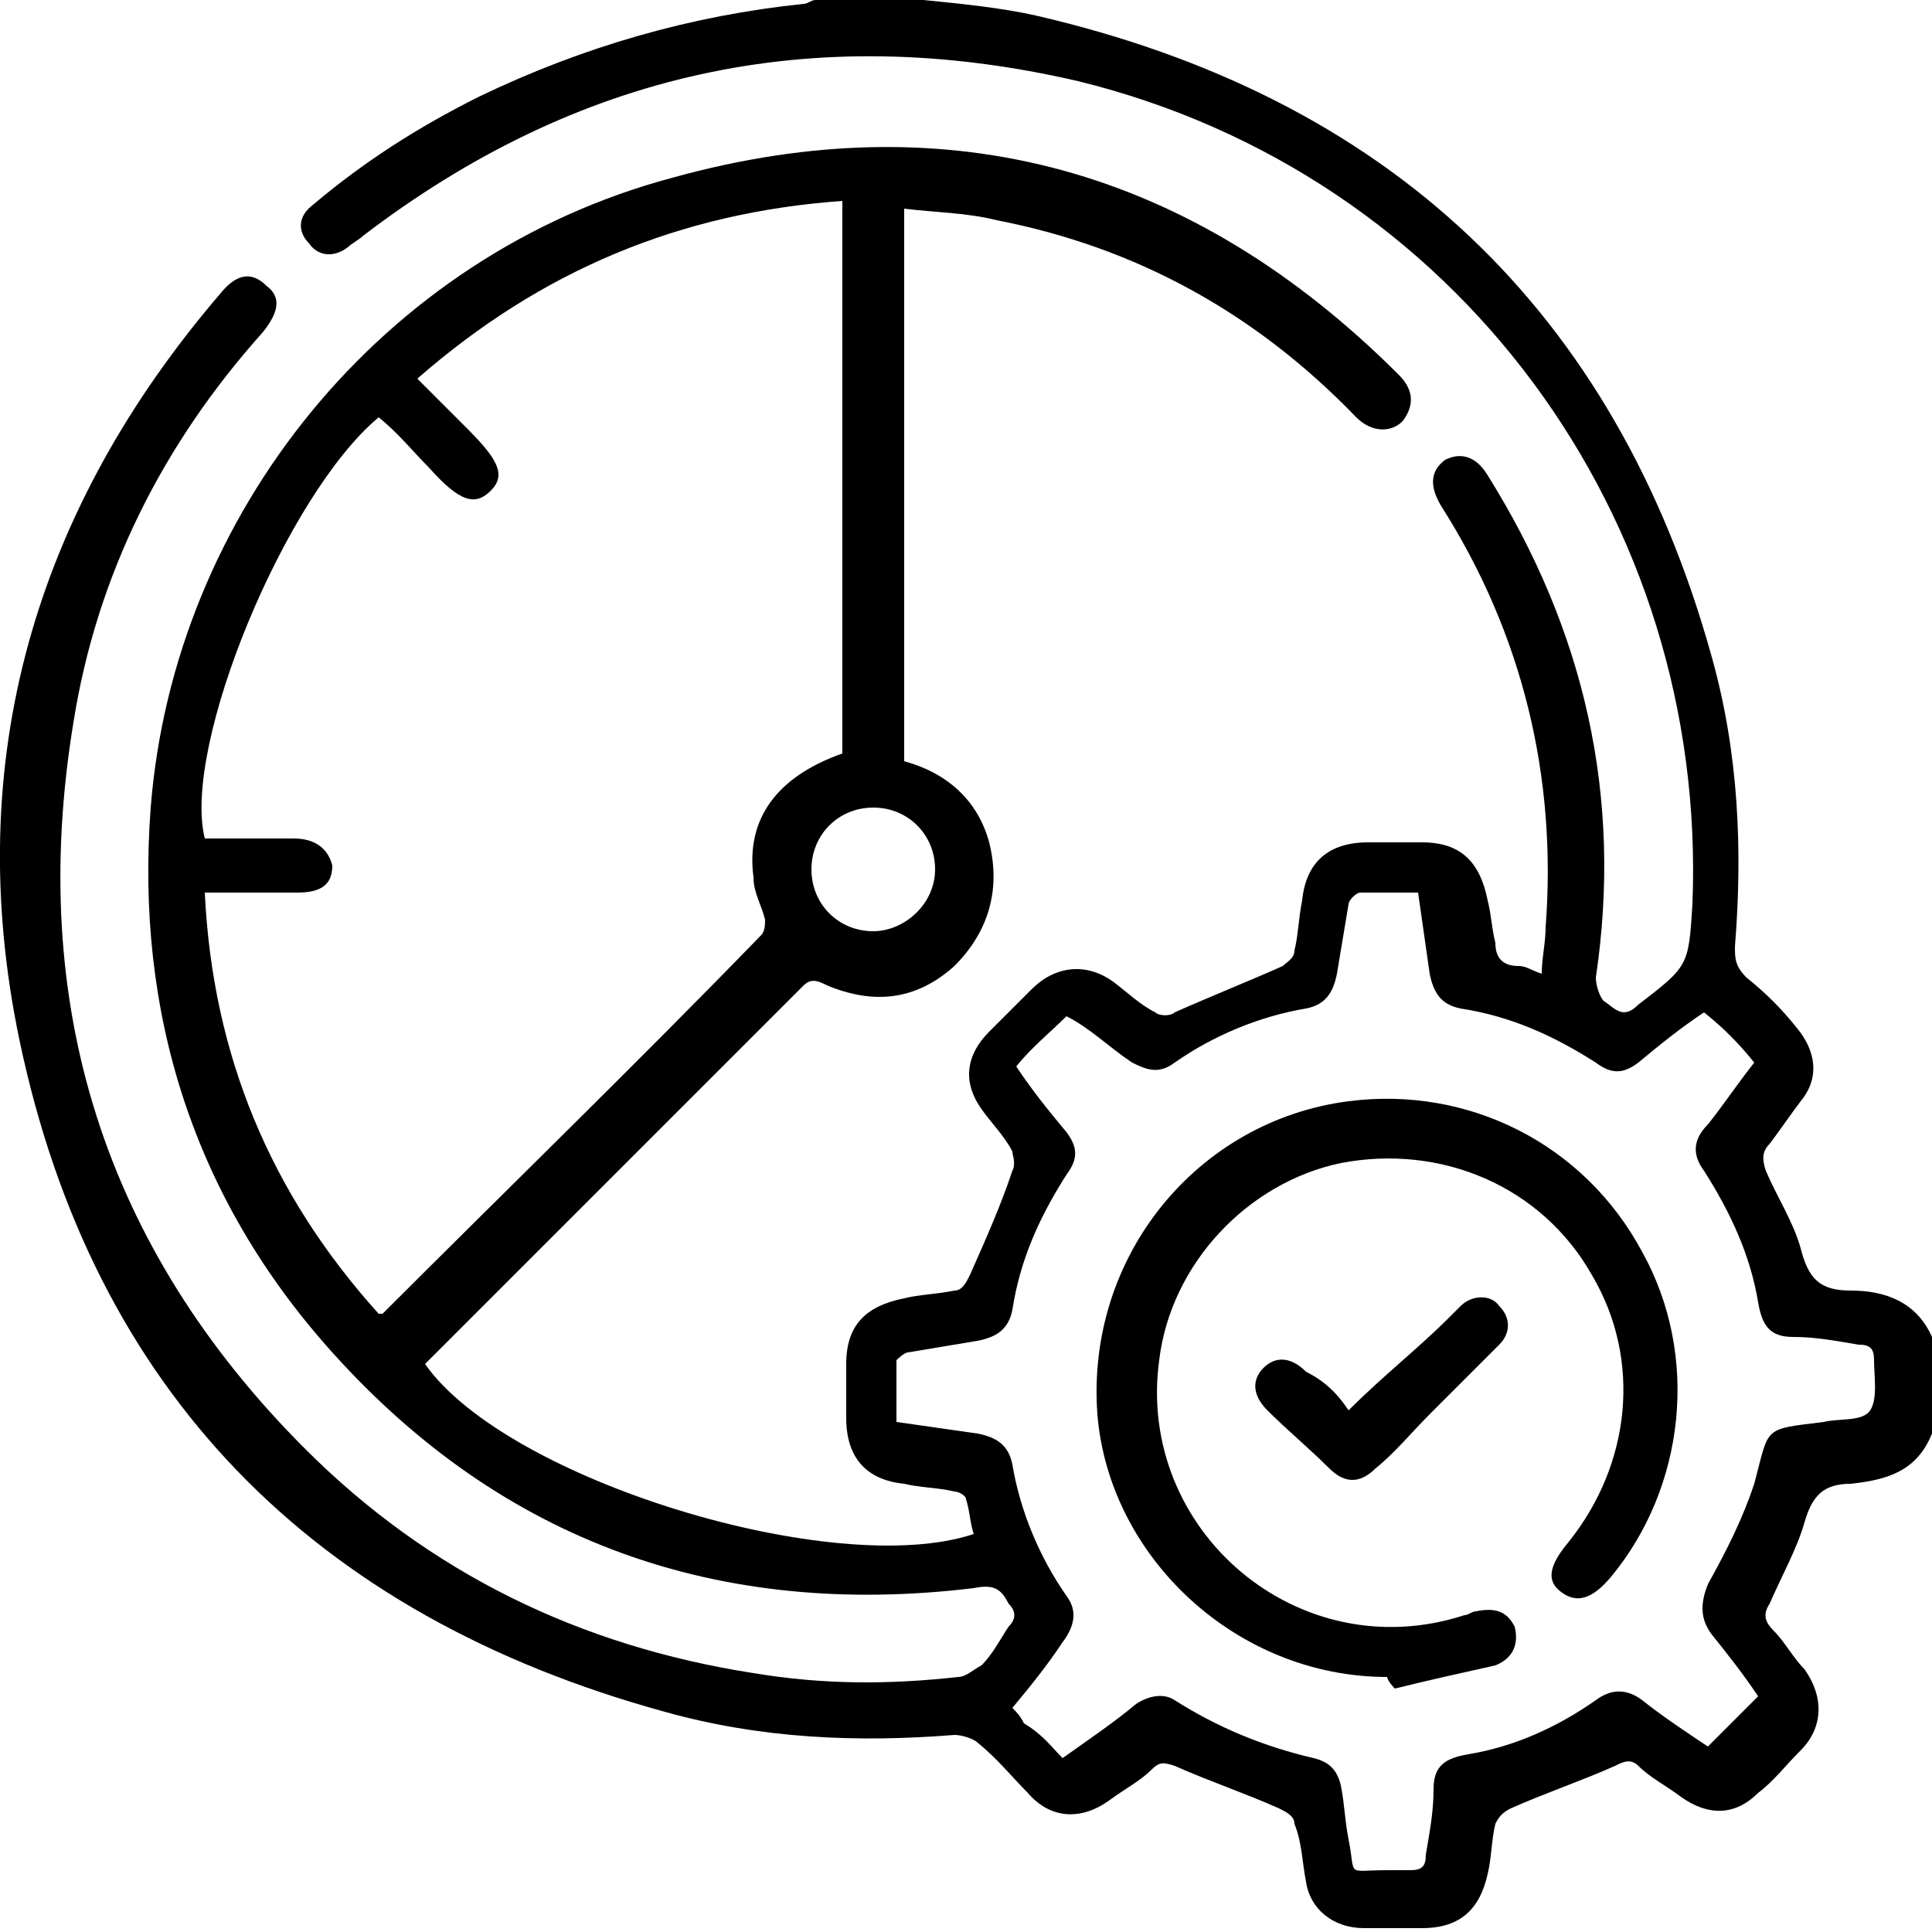
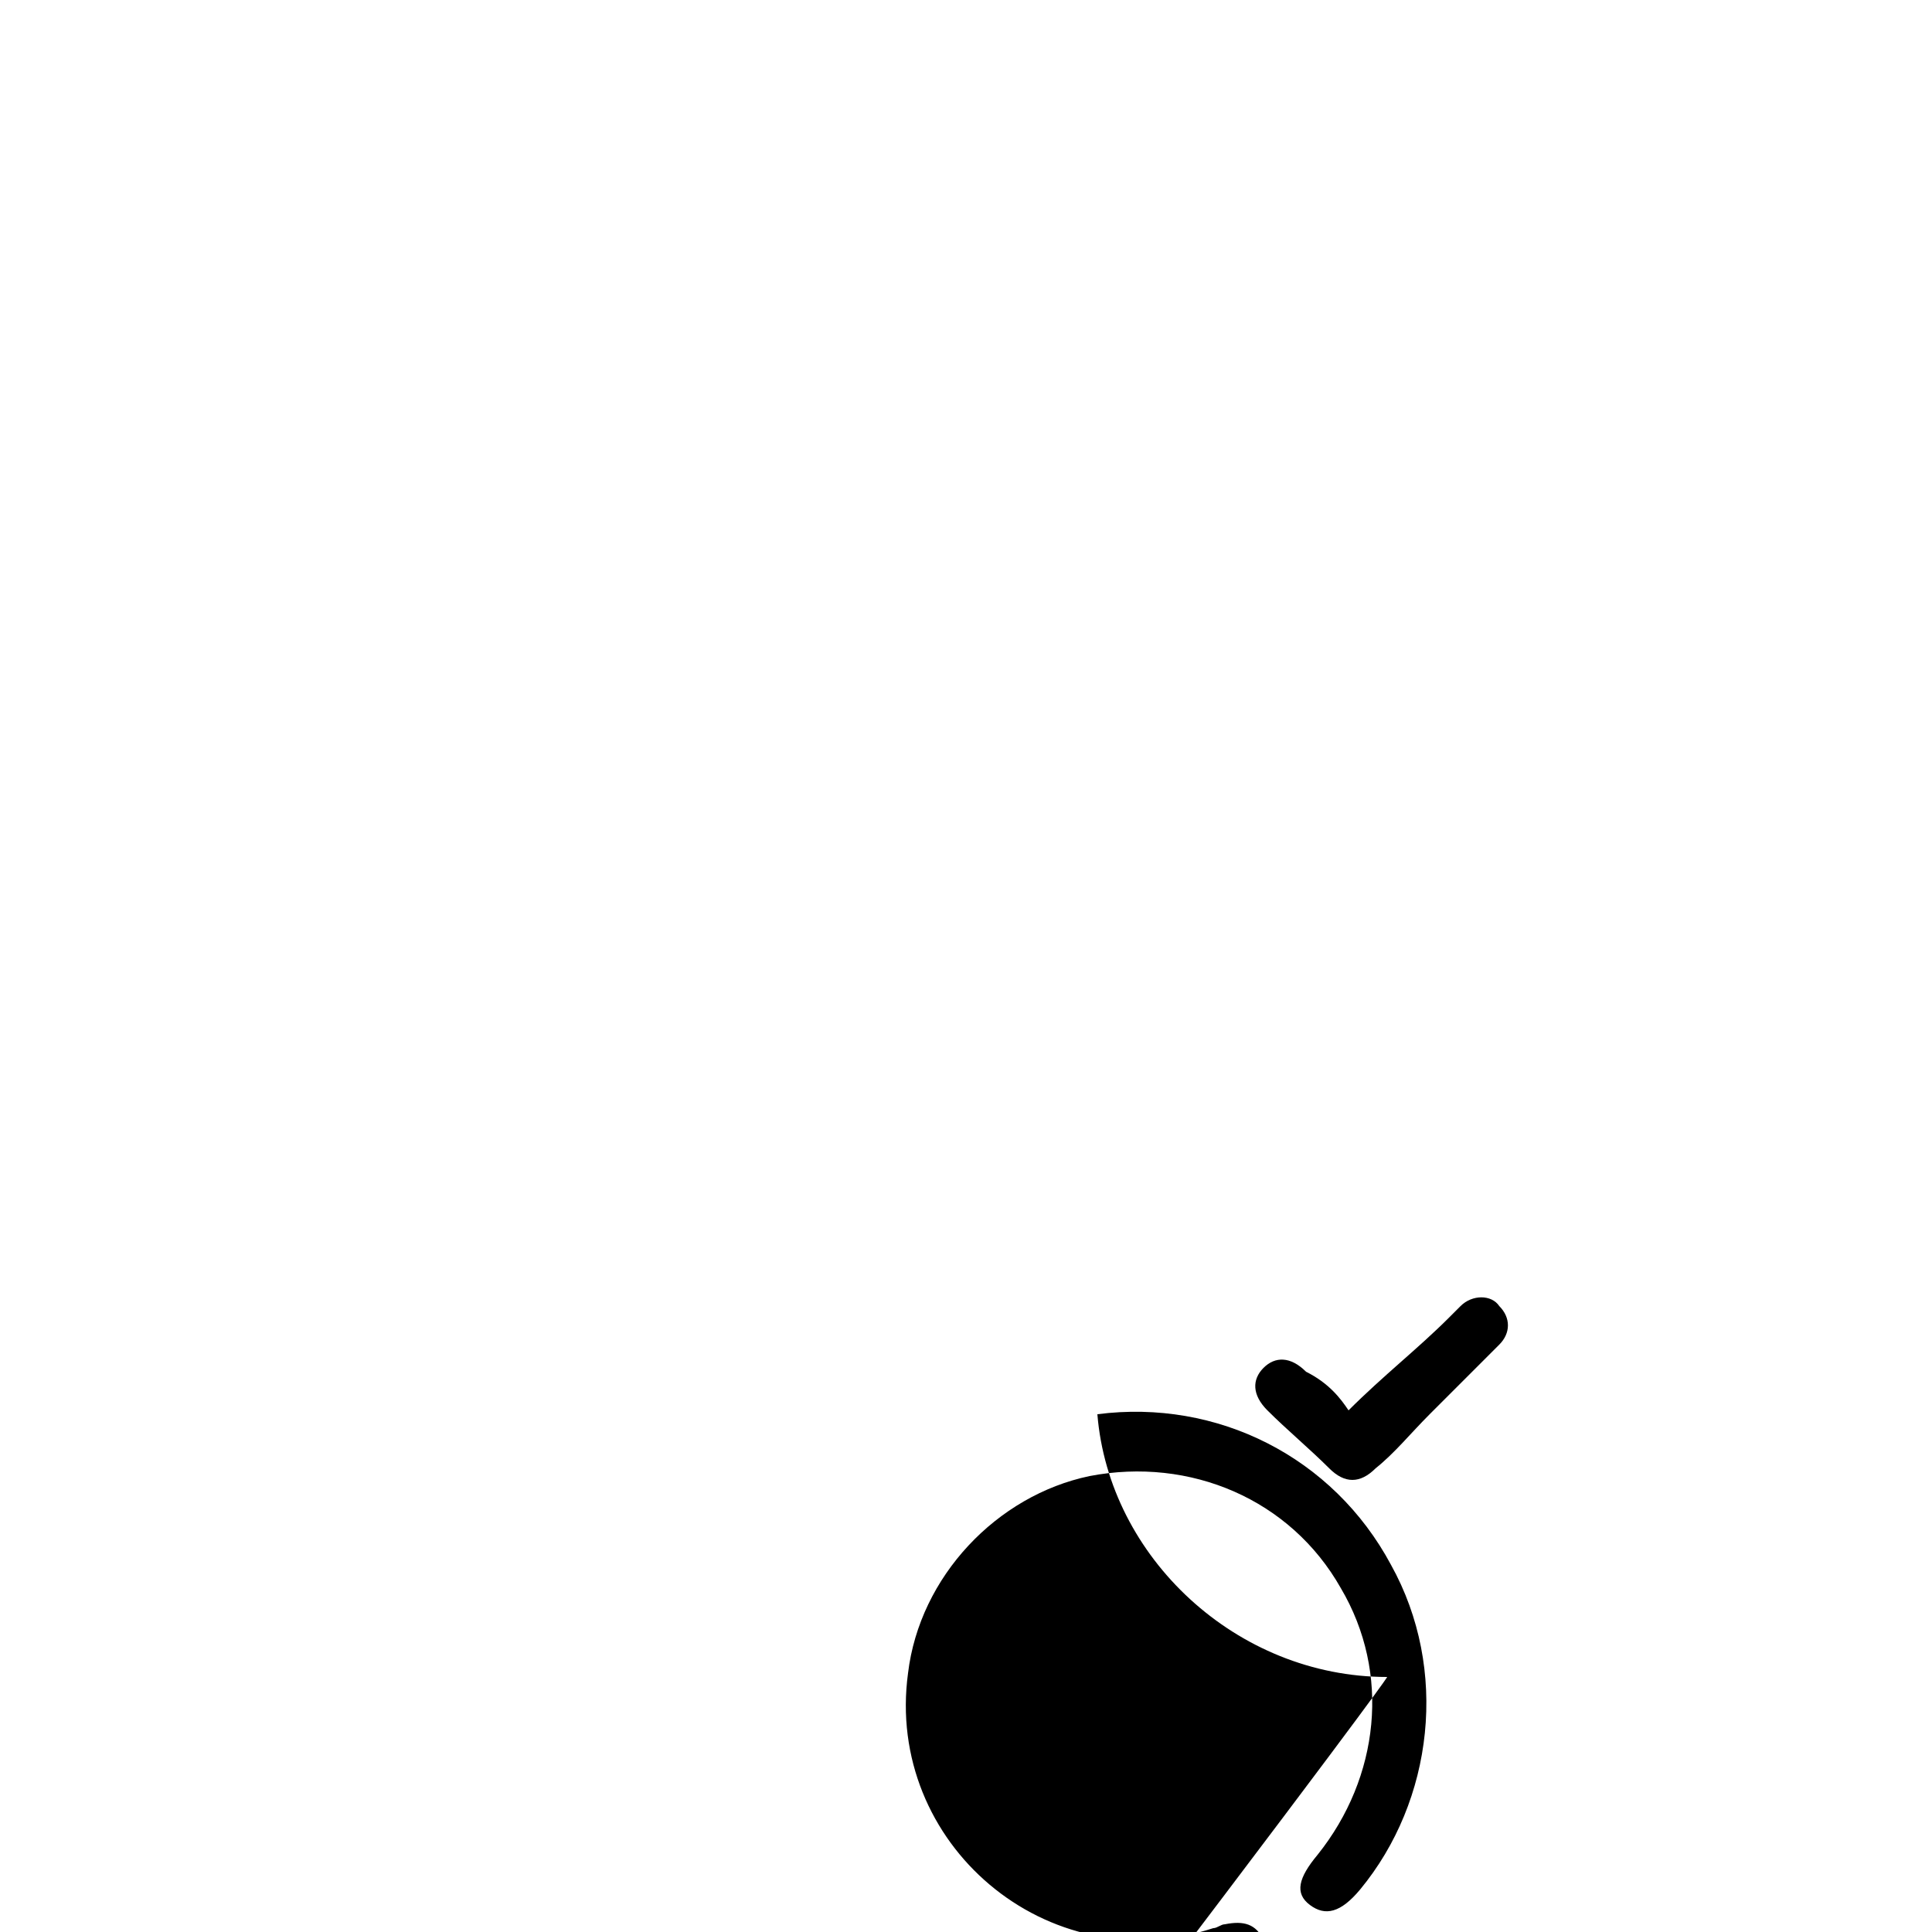
<svg xmlns="http://www.w3.org/2000/svg" version="1.1" id="Layer_1" x="0px" y="0px" viewBox="0 0 50 50" style="enable-background:new 0 0 50 50;" xml:space="preserve">
  <style type="text/css">
	.st0{clip-path:url(#SVGID_00000036943454288789603830000011898511263097926786_);}
	.st1{clip-path:url(#SVGID_00000170248534583890249570000014263567802405815979_);}
	.st2{clip-path:url(#SVGID_00000100369940394687920590000002938952801746586780_);}
	.st3{clip-path:url(#SVGID_00000150073039839757374900000011213670276491577528_);}
	.st4{clip-path:url(#SVGID_00000039113786689100179370000012131594568668410809_);}
</style>
  <g id="cv9tXB.tif">
    <g>
-       <path d="M50,37.1c-0.4,1-1.2,1.2-2.1,1.3c-0.7,0-1,0.3-1.2,1c-0.2,0.7-0.6,1.4-0.9,2.1c-0.2,0.3-0.1,0.5,0.1,0.7    c0.3,0.3,0.5,0.7,0.8,1c0.5,0.7,0.5,1.5-0.1,2.1c-0.4,0.4-0.7,0.8-1.1,1.1c-0.6,0.6-1.3,0.6-2,0.1c-0.4-0.3-0.8-0.5-1.1-0.8    c-0.2-0.2-0.4-0.1-0.6,0c-0.9,0.4-1.8,0.7-2.7,1.1c-0.2,0.1-0.3,0.2-0.4,0.4c-0.1,0.4-0.1,0.9-0.2,1.3c-0.2,0.9-0.7,1.4-1.7,1.4    c-0.5,0-1,0-1.5,0c-0.8,0-1.4-0.5-1.5-1.2c-0.1-0.5-0.1-1-0.3-1.5c0-0.2-0.2-0.3-0.4-0.4c-0.9-0.4-1.8-0.7-2.7-1.1    c-0.3-0.1-0.4-0.1-0.6,0.1c-0.3,0.3-0.7,0.5-1.1,0.8c-0.7,0.5-1.5,0.5-2.1-0.2c-0.4-0.4-0.8-0.9-1.3-1.3c-0.1-0.1-0.4-0.2-0.6-0.2    c-2.5,0.2-5,0.1-7.5-0.6C8.1,41.8,2.4,36,0.5,26.9C-1,19.7,0.9,13.2,5.7,7.6C6.1,7.1,6.5,7,6.9,7.4c0.4,0.3,0.3,0.7-0.1,1.2    c-2.6,2.9-4.3,6.3-4.9,10.1c-1.2,7.3,0.8,13.6,6,18.8c3.2,3.2,7.1,5.1,11.6,5.8c1.8,0.3,3.5,0.3,5.3,0.1c0.2,0,0.4-0.2,0.6-0.3    c0.3-0.3,0.5-0.7,0.7-1c0.2-0.2,0.2-0.4,0-0.6c-0.2-0.4-0.4-0.5-0.9-0.4C18.6,41.9,13,39.9,8.6,35c-3.6-4-5.1-8.8-4.7-14.1    c0.6-7.6,6-14.3,13.5-16.3c7.2-2,13.5-0.2,18.8,5.1c0.4,0.4,0.4,0.8,0.1,1.2c-0.3,0.3-0.8,0.3-1.2-0.1c-2.6-2.7-5.7-4.4-9.3-5.1    c-0.8-0.2-1.6-0.2-2.4-0.3c0,4.8,0,9.5,0,14.3c1.1,0.3,1.9,1,2.2,2.1c0.3,1.2,0,2.3-0.9,3.2c-1,0.9-2.1,1-3.3,0.5    c-0.2-0.1-0.4-0.2-0.6,0c-3.3,3.3-6.5,6.5-9.8,9.8c2.1,3,10.6,5.6,14.2,4.4c-0.1-0.3-0.1-0.6-0.2-0.9c0-0.1-0.2-0.2-0.3-0.2    c-0.4-0.1-0.9-0.1-1.3-0.2c-1-0.1-1.5-0.7-1.5-1.7c0-0.5,0-0.9,0-1.4c0-1,0.5-1.5,1.5-1.7c0.4-0.1,0.8-0.1,1.3-0.2    c0.2,0,0.3-0.2,0.4-0.4c0.4-0.9,0.8-1.8,1.1-2.7c0.1-0.2,0-0.4,0-0.5c-0.2-0.4-0.6-0.8-0.8-1.1c-0.5-0.7-0.4-1.4,0.2-2    c0.4-0.4,0.7-0.7,1.1-1.1c0.6-0.6,1.4-0.7,2.1-0.2c0.4,0.3,0.7,0.6,1.1,0.8c0.1,0.1,0.4,0.1,0.5,0c0.9-0.4,1.9-0.8,2.8-1.2    c0.1-0.1,0.3-0.2,0.3-0.4c0.1-0.4,0.1-0.8,0.2-1.3c0.1-1,0.7-1.5,1.7-1.5c0.5,0,0.9,0,1.4,0c1,0,1.5,0.5,1.7,1.5    c0.1,0.4,0.1,0.7,0.2,1.1c0,0.4,0.2,0.6,0.6,0.6c0.2,0,0.3,0.1,0.6,0.2c0-0.4,0.1-0.8,0.1-1.2c0.3-3.9-0.6-7.6-2.7-10.9    c-0.3-0.5-0.3-0.9,0.1-1.2c0.4-0.2,0.8-0.1,1.1,0.4c2.5,4,3.5,8.3,2.8,13c0,0.2,0.1,0.5,0.2,0.6c0.3,0.2,0.5,0.5,0.9,0.1    c1.3-1,1.3-1,1.4-2.6c0.4-10-6.1-18.9-15.9-21.3C21,0.5,14.9,1.9,9.4,6.1C9.3,6.2,9.1,6.3,9,6.4C8.6,6.7,8.2,6.6,8,6.3    C7.7,6,7.7,5.6,8.1,5.3c1.3-1.1,2.7-2,4.3-2.8c2.7-1.3,5.5-2.1,8.4-2.4C20.9,0.1,21,0,21.1,0c0.9,0,1.9,0,2.8,0    c1,0.1,2,0.2,2.9,0.4C35.9,2.5,41.8,8,44.3,17c0.7,2.5,0.8,5,0.6,7.5c0,0.3,0,0.5,0.3,0.8c0.5,0.4,0.9,0.8,1.3,1.3    c0.5,0.6,0.6,1.3,0.1,1.9c-0.3,0.4-0.5,0.7-0.8,1.1c-0.2,0.2-0.2,0.4-0.1,0.7c0.3,0.7,0.7,1.3,0.9,2c0.2,0.8,0.5,1.1,1.3,1.1    c0.9,0,1.7,0.3,2.1,1.2C50,35.5,50,36.3,50,37.1z M21.8,19.5c0-4.8,0-9.5,0-14.3C17.6,5.5,14,7,10.8,9.8c0.5,0.5,0.9,0.9,1.3,1.3    c0.8,0.8,1,1.2,0.6,1.6c-0.4,0.4-0.8,0.3-1.6-0.6c-0.4-0.4-0.8-0.9-1.3-1.3c-2.4,2-5.1,8.5-4.5,10.9c0.8,0,1.6,0,2.3,0    c0.6,0,0.9,0.3,1,0.7c0,0.5-0.3,0.7-0.9,0.7c-0.8,0-1.6,0-2.4,0c0.2,4.2,1.7,7.8,4.5,10.9c0.1,0,0.1,0,0.1,0    c3.3-3.3,6.6-6.5,9.8-9.8c0.1-0.1,0.1-0.3,0.1-0.4c-0.1-0.4-0.3-0.7-0.3-1.1C19.3,21.2,20.1,20.1,21.8,19.5z M27.5,45.5    c0.7-0.5,1.3-0.9,1.9-1.4c0.3-0.2,0.7-0.3,1-0.1c1.1,0.7,2.3,1.2,3.6,1.5c0.4,0.1,0.6,0.3,0.7,0.7c0.1,0.5,0.1,0.9,0.2,1.4    c0.2,1-0.1,0.8,1,0.8c0.2,0,0.4,0,0.6,0c0.3,0,0.4-0.1,0.4-0.4c0.1-0.6,0.2-1.1,0.2-1.7c0-0.6,0.3-0.8,0.9-0.9    c1.2-0.2,2.3-0.7,3.3-1.4c0.4-0.3,0.8-0.3,1.2,0c0.5,0.4,1.1,0.8,1.7,1.2c0.4-0.4,0.8-0.8,1.3-1.3c-0.4-0.6-0.8-1.1-1.2-1.6    c-0.3-0.4-0.3-0.8-0.1-1.3c0.5-0.9,0.9-1.7,1.2-2.6c0.4-1.5,0.2-1.4,1.8-1.6c0.4-0.1,1,0,1.2-0.3c0.2-0.3,0.1-0.9,0.1-1.3    c0-0.3-0.1-0.4-0.4-0.4c-0.6-0.1-1.1-0.2-1.7-0.2c-0.6,0-0.8-0.3-0.9-0.9c-0.2-1.2-0.7-2.3-1.4-3.4c-0.3-0.4-0.3-0.8,0.1-1.2    c0.4-0.5,0.8-1.1,1.2-1.6c-0.4-0.5-0.8-0.9-1.3-1.3c-0.6,0.4-1.1,0.8-1.7,1.3c-0.4,0.3-0.7,0.3-1.1,0c-1.1-0.7-2.2-1.2-3.5-1.4    c-0.5-0.1-0.7-0.4-0.8-0.9c-0.1-0.7-0.2-1.4-0.3-2.1c-0.5,0-1,0-1.5,0c-0.1,0-0.3,0.2-0.3,0.3c-0.1,0.6-0.2,1.2-0.3,1.8    c-0.1,0.5-0.3,0.8-0.8,0.9c-1.2,0.2-2.4,0.7-3.4,1.4c-0.4,0.3-0.7,0.2-1.1,0c-0.6-0.4-1.1-0.9-1.7-1.2c-0.4,0.4-0.9,0.8-1.3,1.3    c0.4,0.6,0.8,1.1,1.3,1.7c0.3,0.4,0.3,0.7,0,1.1c-0.7,1.1-1.2,2.2-1.4,3.5c-0.1,0.5-0.4,0.7-0.9,0.8c-0.6,0.1-1.2,0.2-1.8,0.3    c-0.1,0-0.3,0.2-0.3,0.2c0,0.5,0,1,0,1.6c0.7,0.1,1.4,0.2,2.1,0.3c0.5,0.1,0.8,0.3,0.9,0.8c0.2,1.2,0.7,2.4,1.4,3.4    c0.3,0.4,0.2,0.8-0.1,1.2c-0.4,0.6-0.8,1.1-1.3,1.7c0.1,0.1,0.2,0.2,0.3,0.4C27,44.9,27.2,45.2,27.5,45.5z M24.2,22.5    c0-0.9-0.7-1.6-1.6-1.6c-0.9,0-1.6,0.7-1.6,1.6c0,0.9,0.7,1.6,1.6,1.6C23.4,24.1,24.2,23.4,24.2,22.5z" />
-       <path d="M35.9,43.4c-3.9,0-7.2-3.1-7.5-6.8c-0.3-4.1,2.6-7.6,6.5-8.1c3.1-0.4,6.1,1.1,7.6,3.9c1.5,2.7,1.1,6.1-0.8,8.4    c-0.5,0.6-0.9,0.7-1.3,0.4c-0.4-0.3-0.3-0.7,0.2-1.3c1.6-2,1.9-4.7,0.6-6.9c-1.3-2.3-3.9-3.4-6.5-2.9c-2.4,0.5-4.4,2.6-4.7,5.1    c-0.6,4.4,3.6,8,7.9,6.6c0.1,0,0.2-0.1,0.3-0.1c0.5-0.1,0.8,0,1,0.4c0.1,0.4,0,0.8-0.5,1c-0.9,0.2-1.8,0.4-2.6,0.6    C35.9,43.5,35.9,43.4,35.9,43.4z" />
+       <path d="M35.9,43.4c-3.9,0-7.2-3.1-7.5-6.8c3.1-0.4,6.1,1.1,7.6,3.9c1.5,2.7,1.1,6.1-0.8,8.4    c-0.5,0.6-0.9,0.7-1.3,0.4c-0.4-0.3-0.3-0.7,0.2-1.3c1.6-2,1.9-4.7,0.6-6.9c-1.3-2.3-3.9-3.4-6.5-2.9c-2.4,0.5-4.4,2.6-4.7,5.1    c-0.6,4.4,3.6,8,7.9,6.6c0.1,0,0.2-0.1,0.3-0.1c0.5-0.1,0.8,0,1,0.4c0.1,0.4,0,0.8-0.5,1c-0.9,0.2-1.8,0.4-2.6,0.6    C35.9,43.5,35.9,43.4,35.9,43.4z" />
      <path d="M34.9,36.5c0.9-0.9,1.8-1.6,2.6-2.4c0.1-0.1,0.2-0.2,0.3-0.3c0.3-0.3,0.8-0.3,1,0c0.3,0.3,0.3,0.7,0,1    c-0.6,0.6-1.2,1.2-1.8,1.8c-0.5,0.5-0.9,1-1.4,1.4c-0.4,0.4-0.8,0.4-1.2,0c-0.5-0.5-1.1-1-1.6-1.5c-0.4-0.4-0.4-0.8-0.1-1.1    c0.3-0.3,0.7-0.3,1.1,0.1C34.4,35.8,34.7,36.2,34.9,36.5z" />
    </g>
  </g>
</svg>